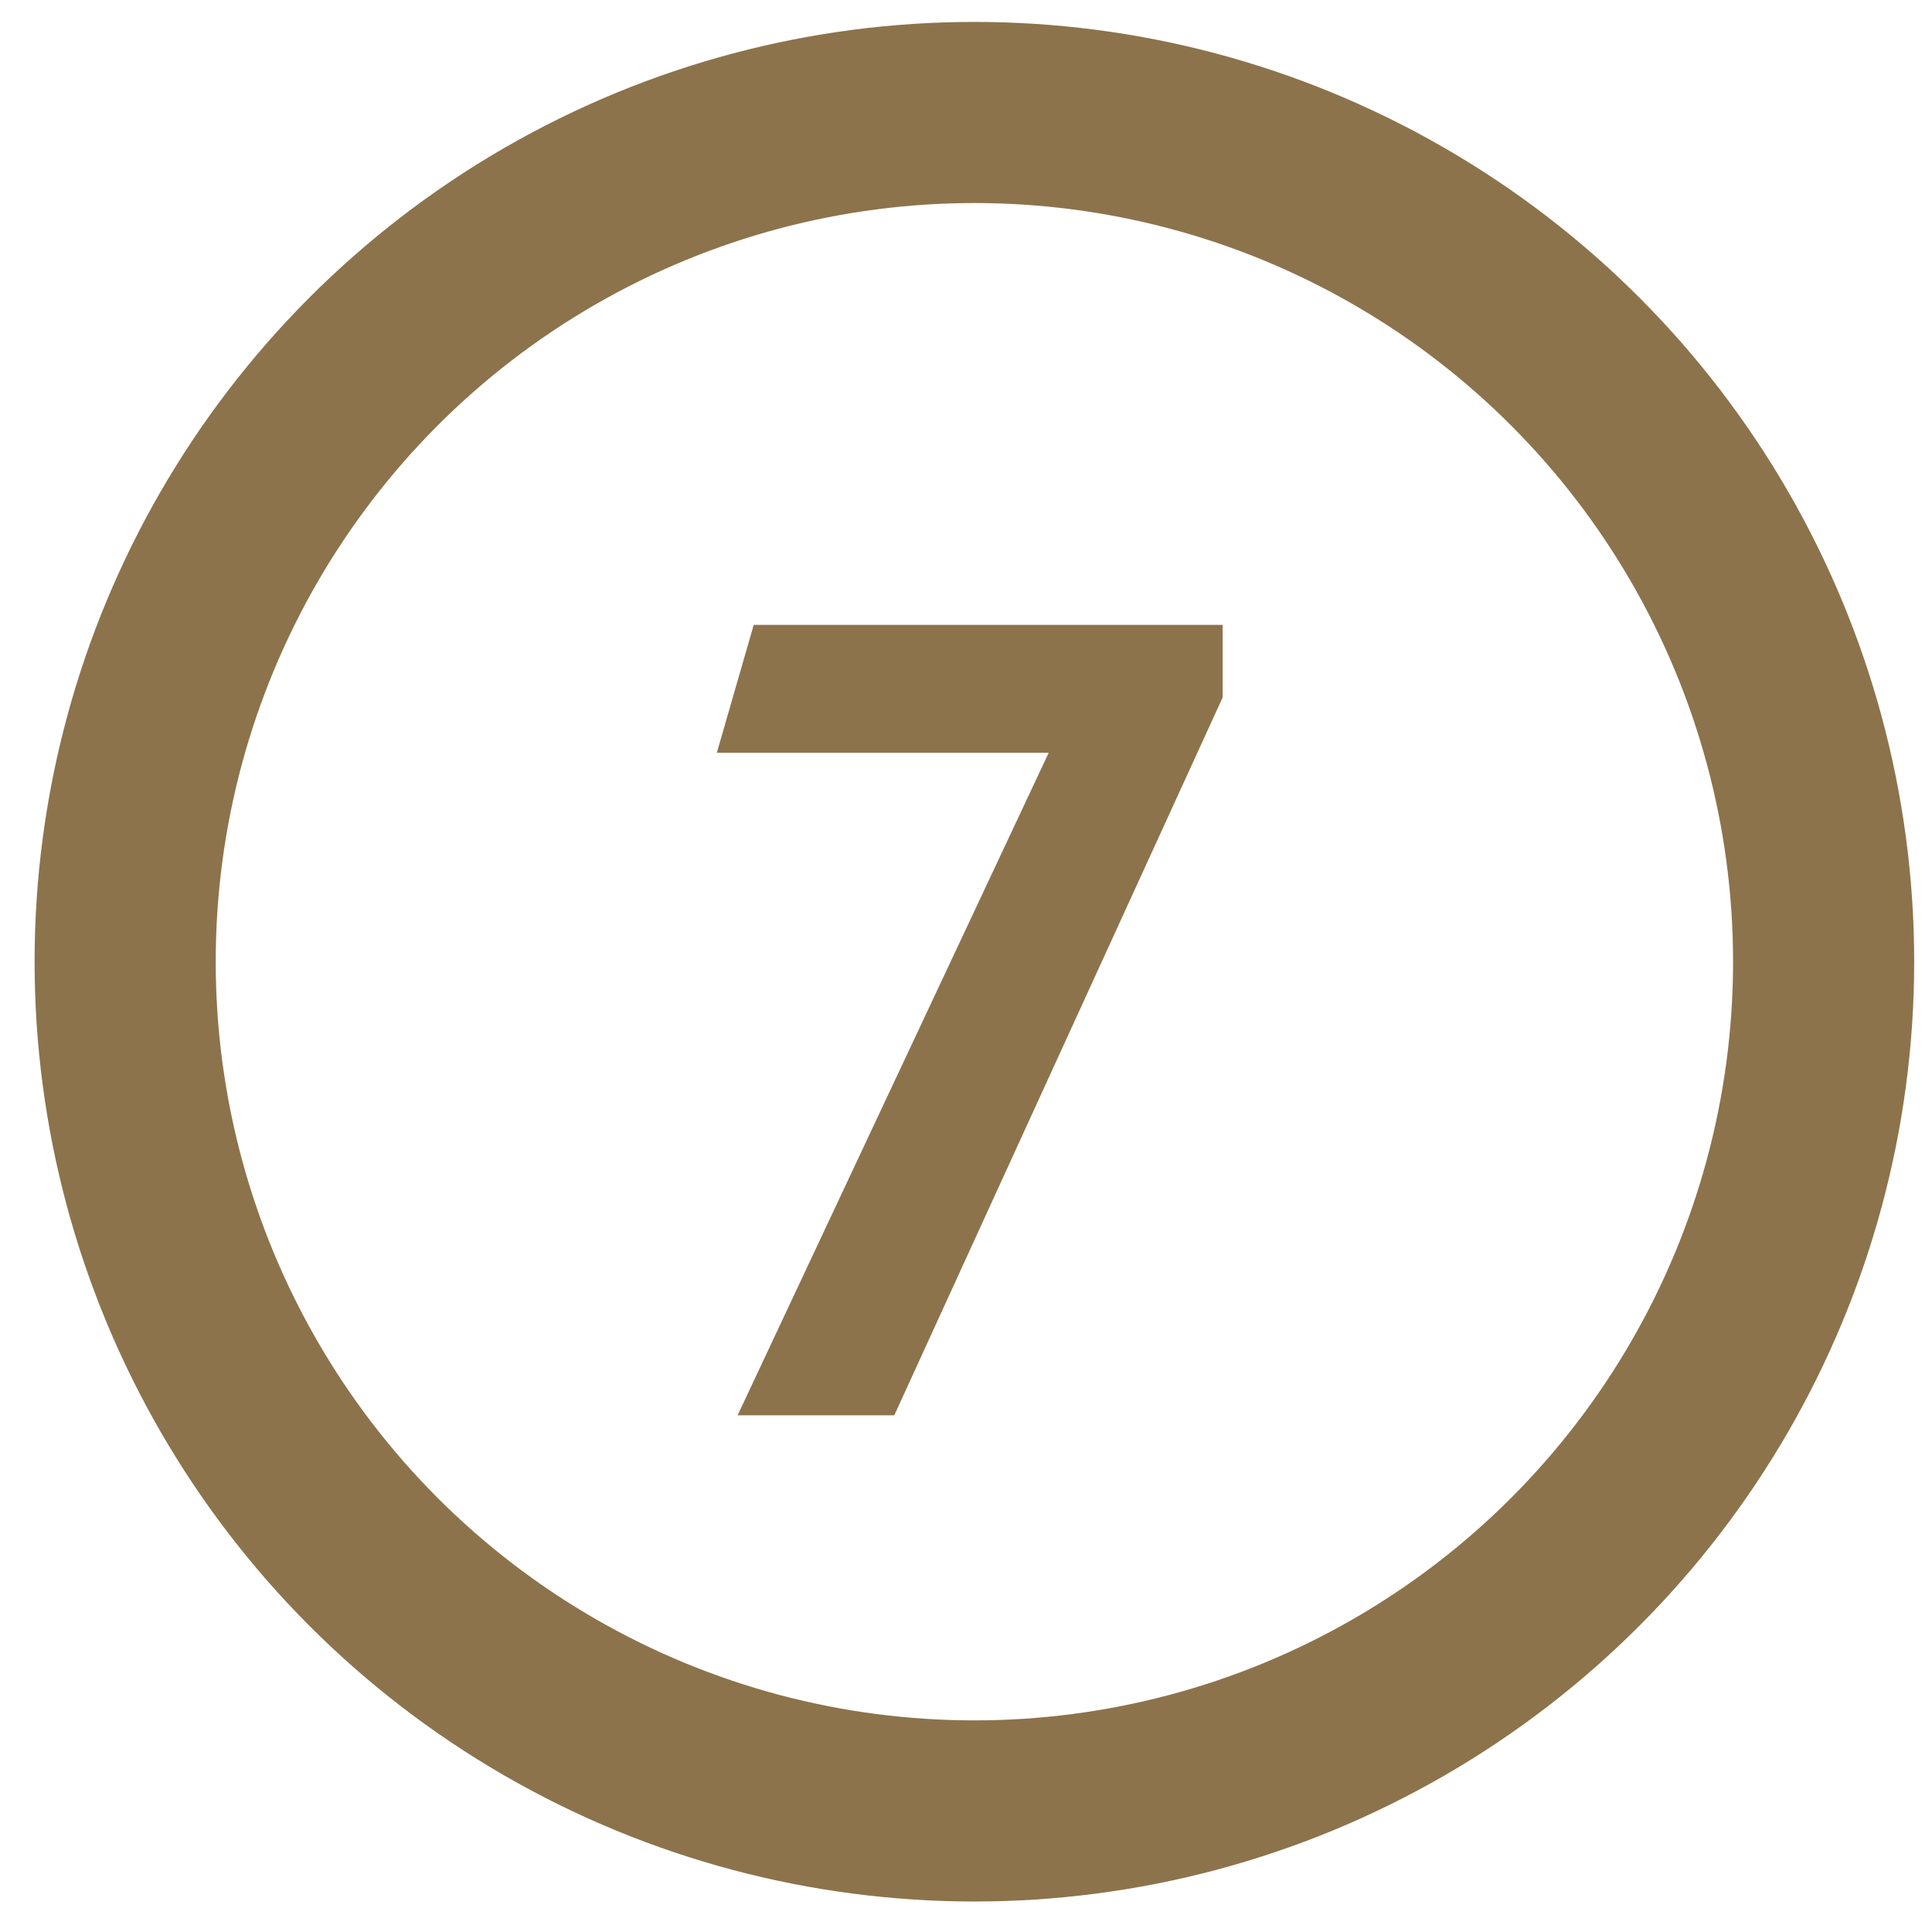
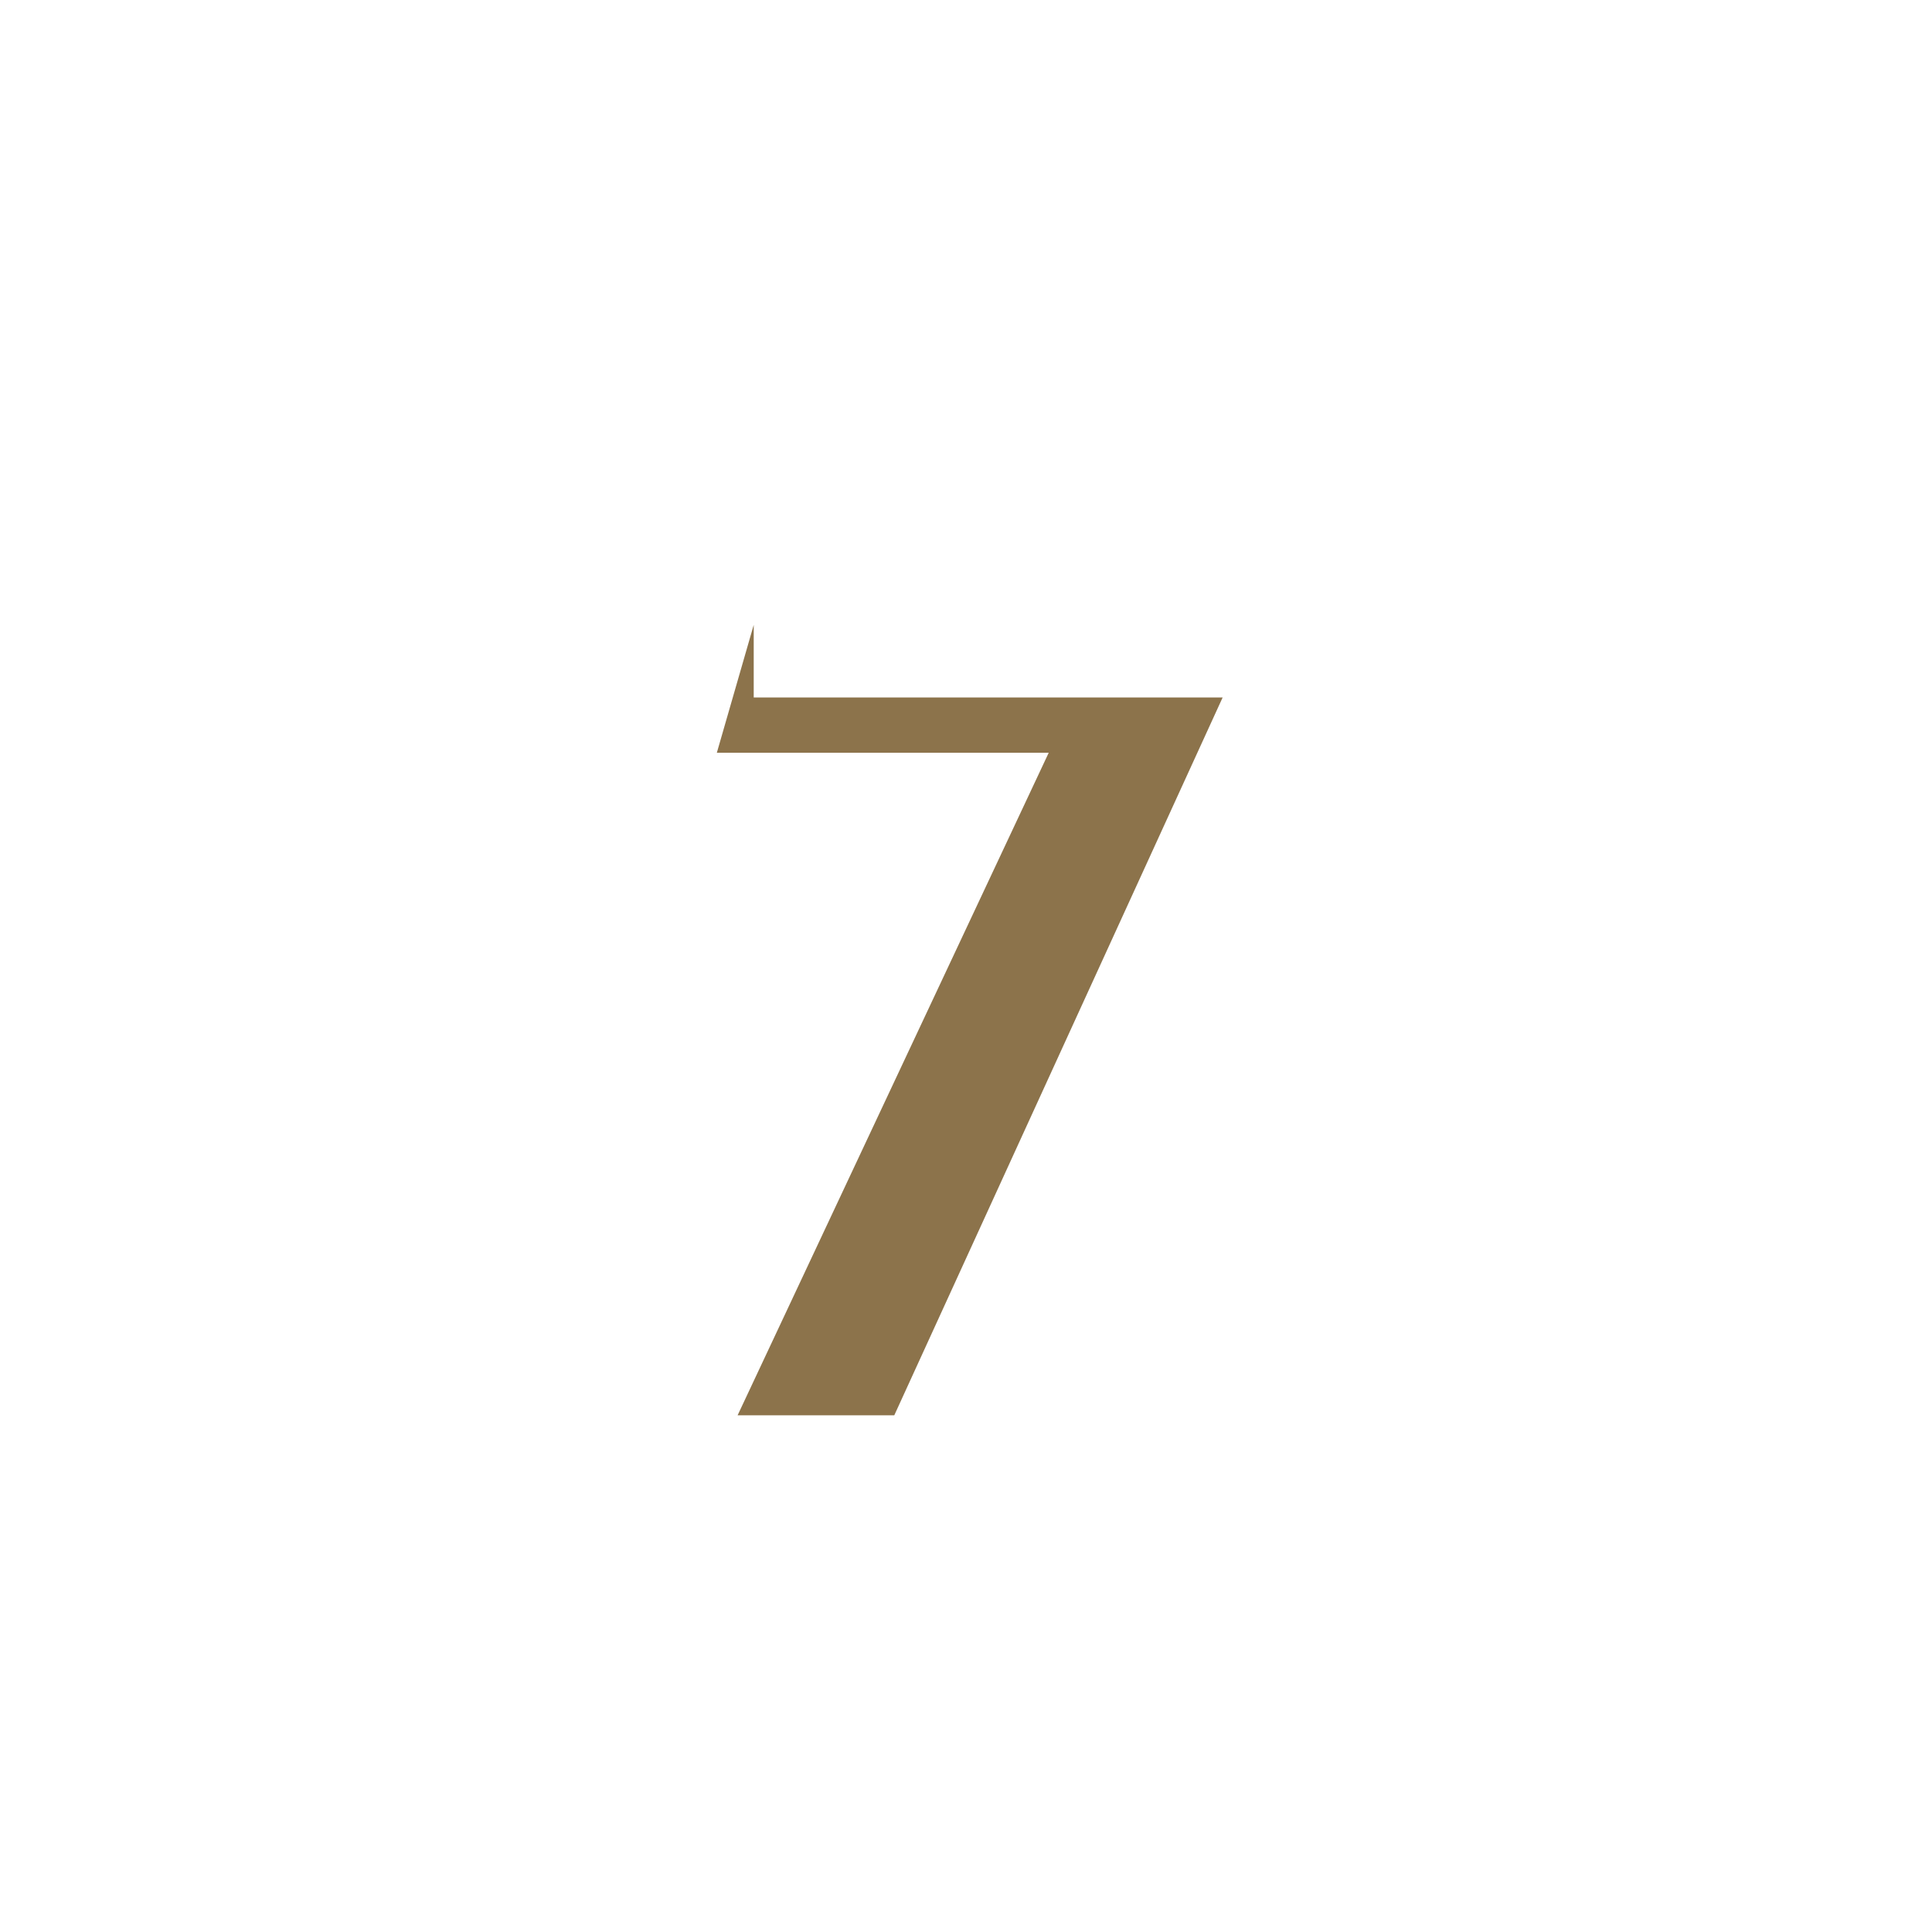
<svg xmlns="http://www.w3.org/2000/svg" width="100%" height="100%" viewBox="0 0 32 32" version="1.1" xml:space="preserve" style="fill-rule:evenodd;clip-rule:evenodd;stroke-linecap:round;stroke-linejoin:round;stroke-miterlimit:1.5;">
  <g id="_7">
-     <path d="M20.251,11.552l-5.439,11.89l-2.595,0l5.153,-10.974l-5.497,0l0.611,-2.118l7.767,0l0,1.202Z" style="fill:#8c734b;fill-rule:nonzero;" />
-     <circle cx="16.139" cy="15.929" r="14.066" style="fill:none;stroke:#8c734b;stroke-width:3px;" />
+     <path d="M20.251,11.552l-5.439,11.89l-2.595,0l5.153,-10.974l-5.497,0l0.611,-2.118l0,1.202Z" style="fill:#8c734b;fill-rule:nonzero;" />
  </g>
</svg>